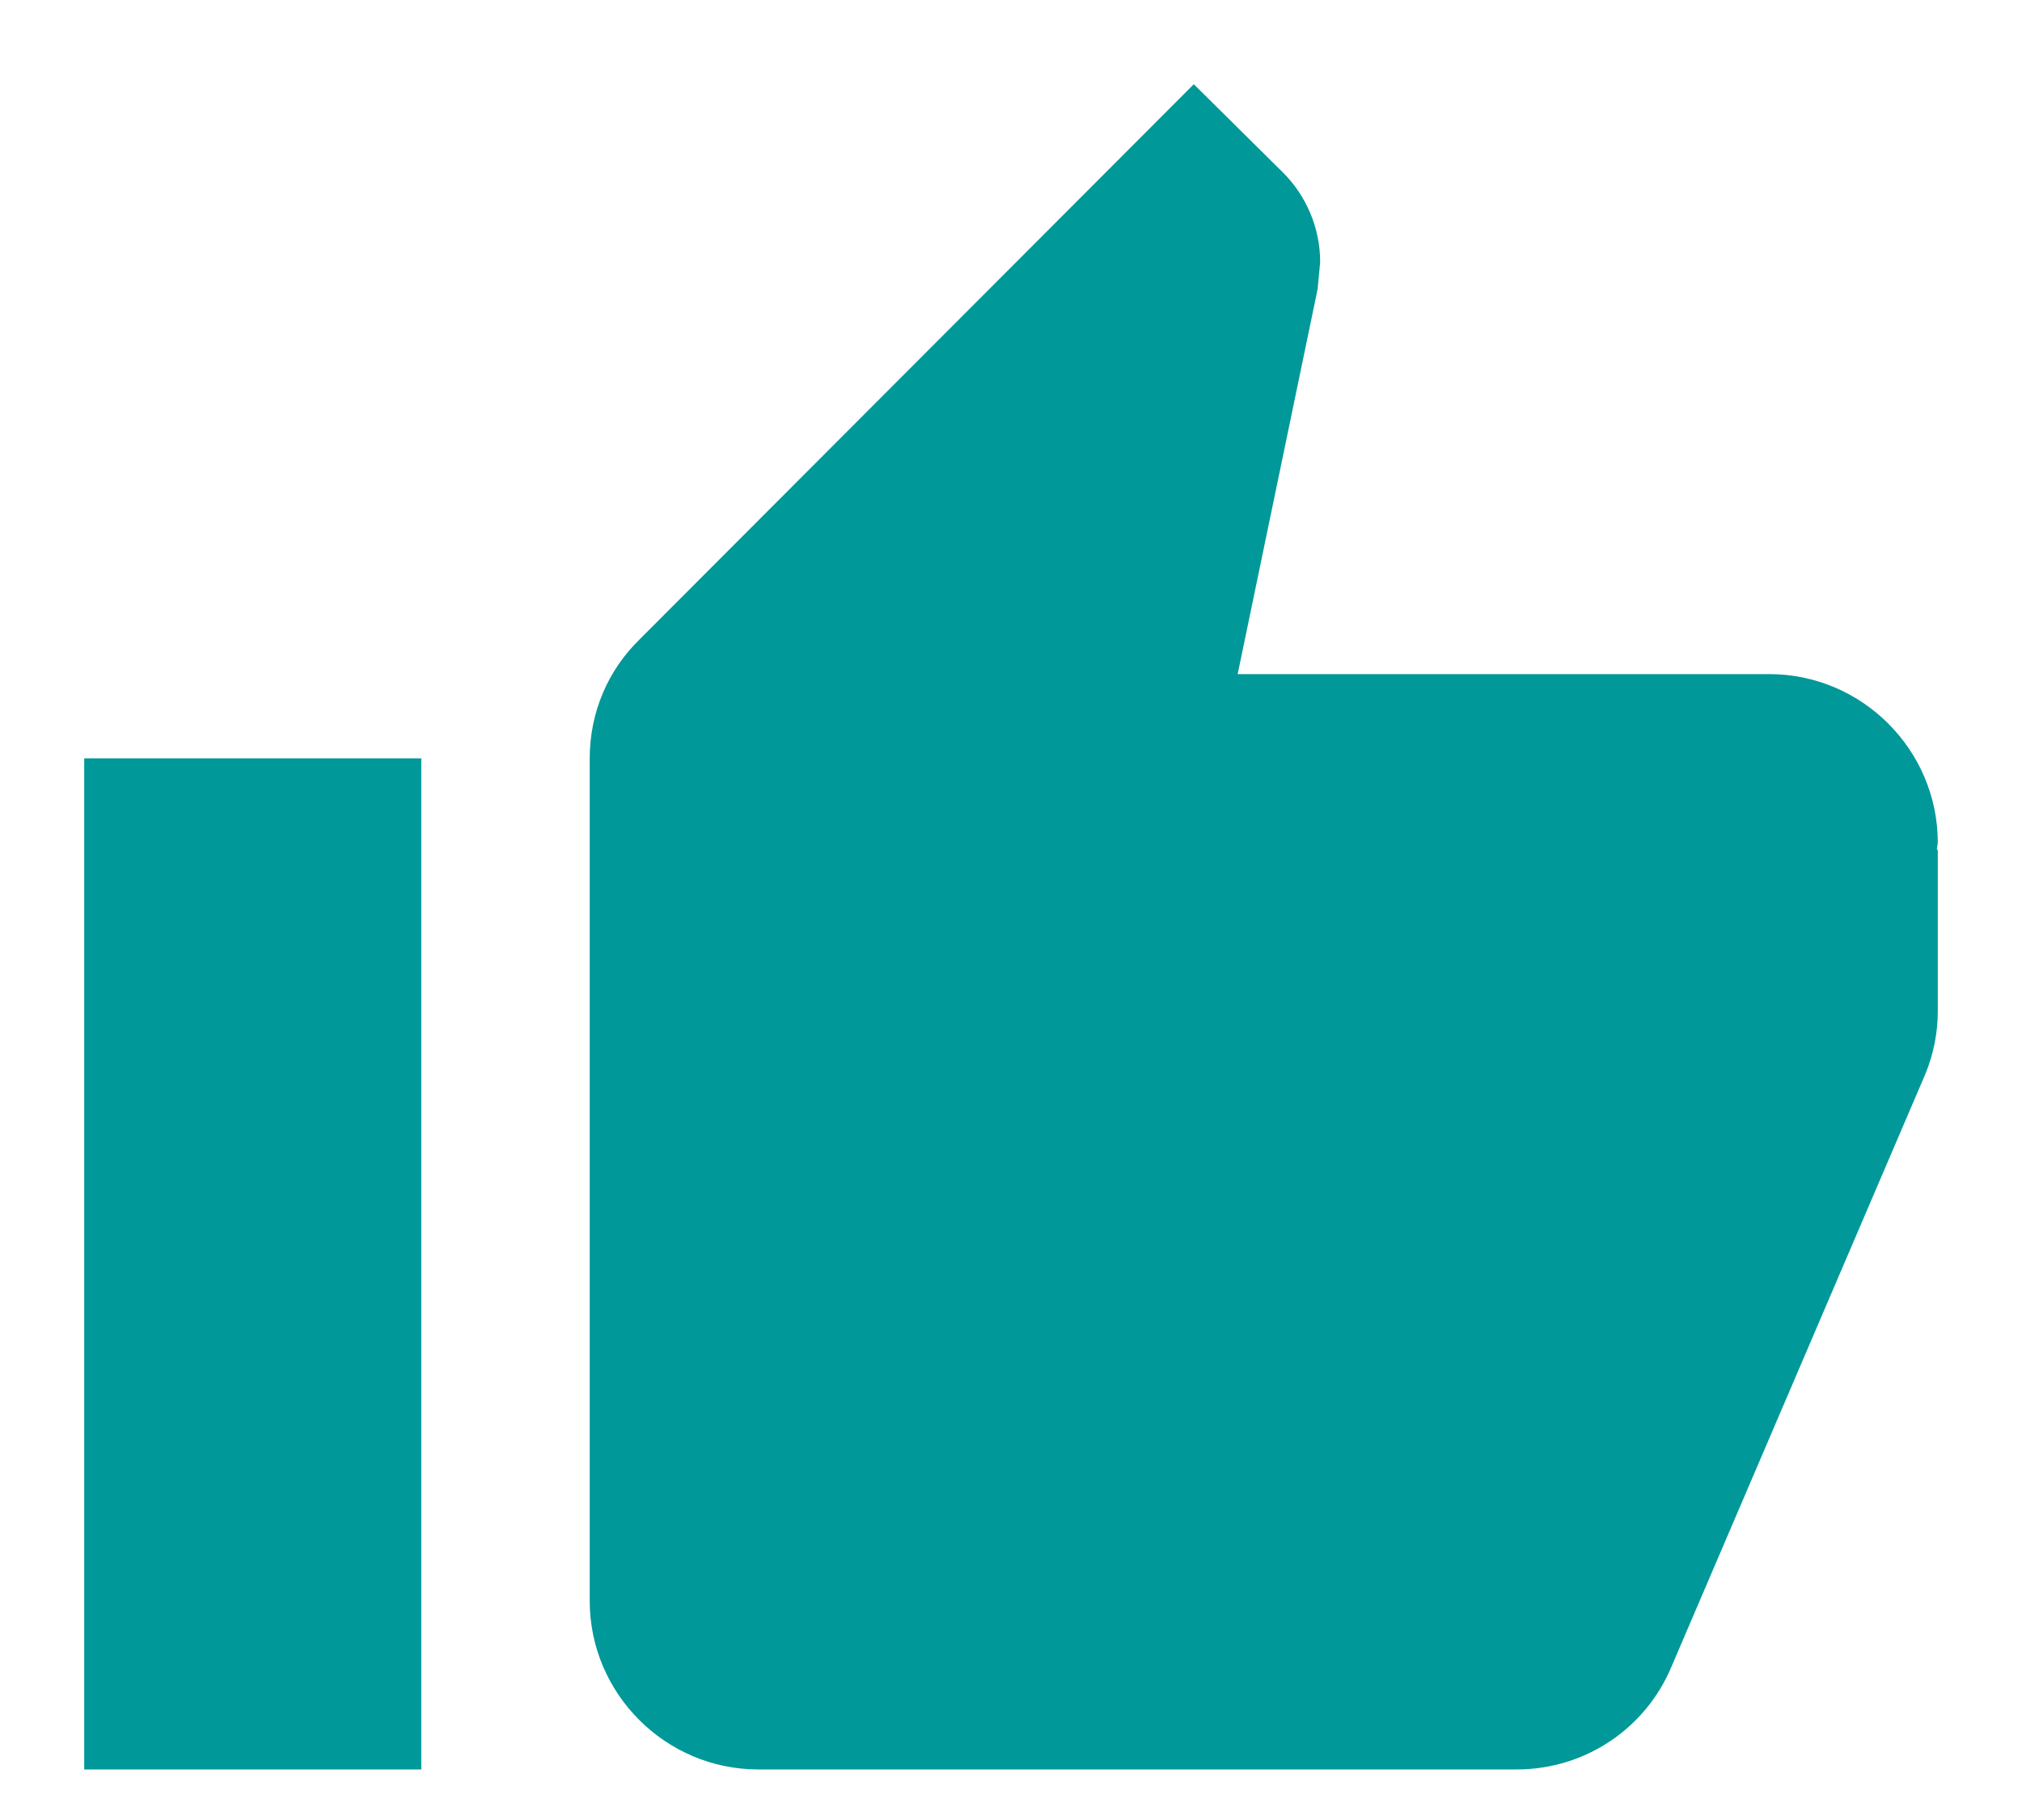
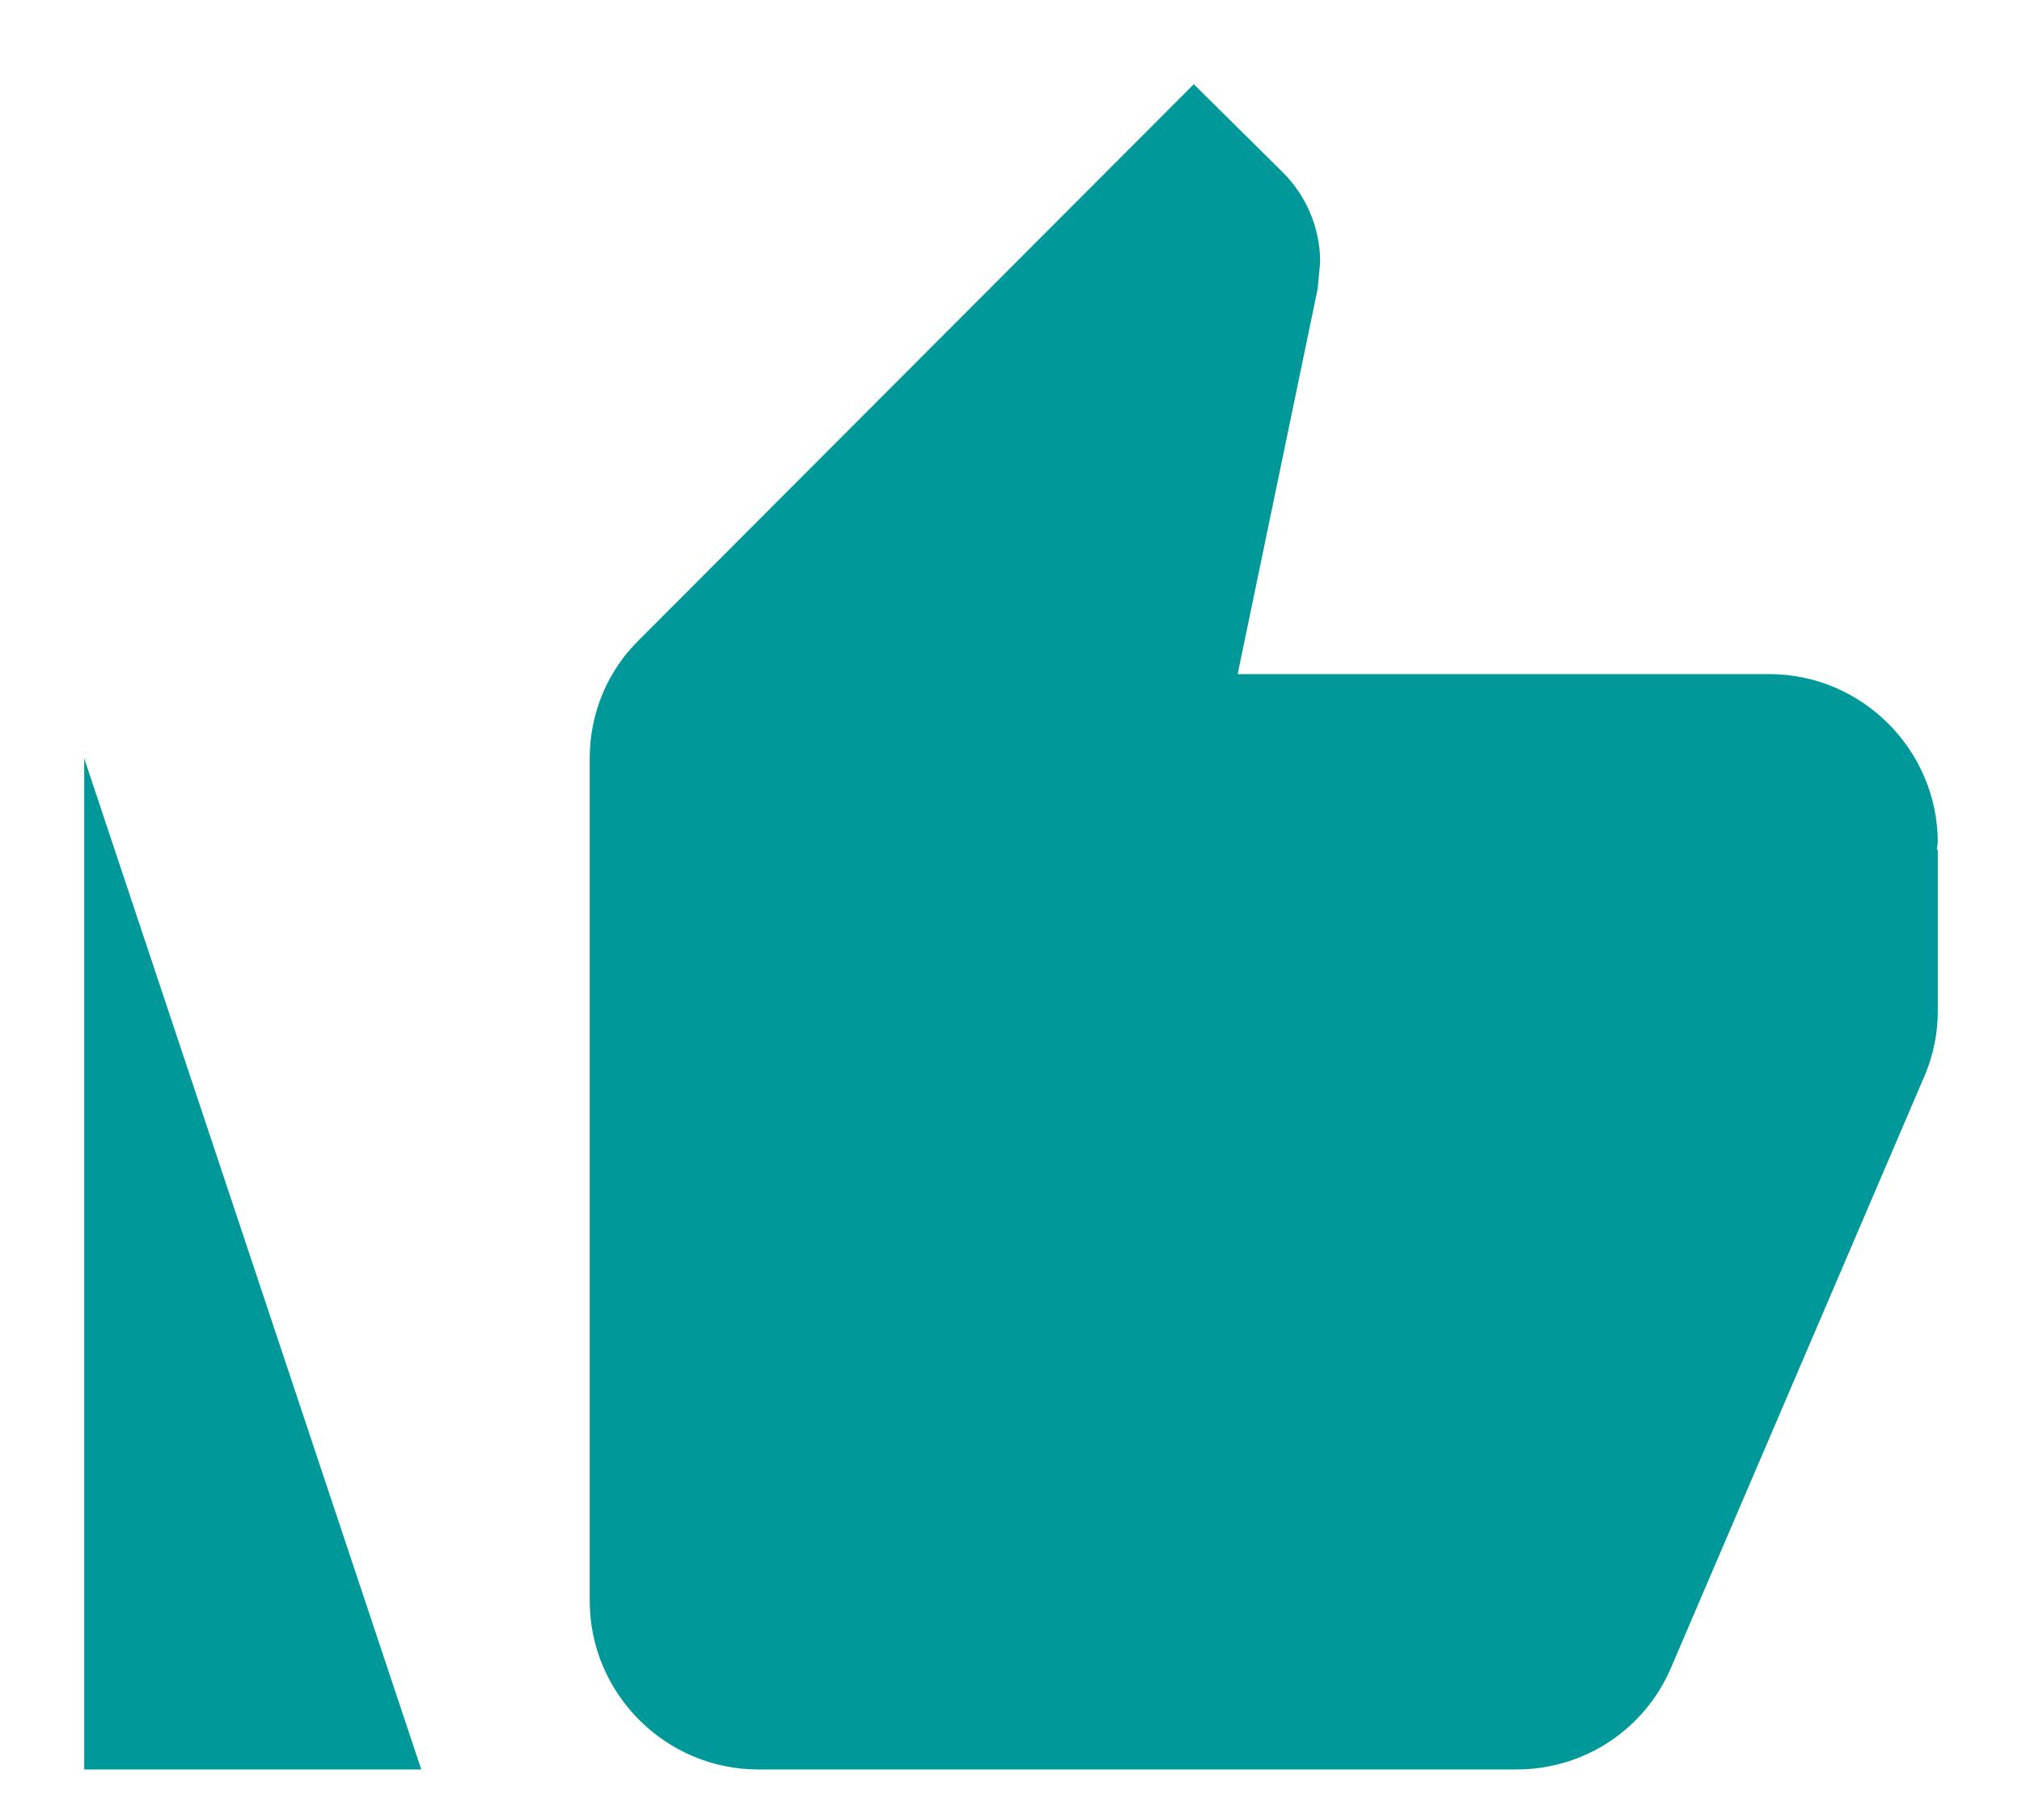
<svg xmlns="http://www.w3.org/2000/svg" width="20px" height="18px" viewBox="0 0 20 18" version="1.1">
  <title>Shape</title>
  <desc>Created with Sketch.</desc>
  <defs />
  <g id="Interactions" stroke="none" stroke-width="1" fill="none" fill-rule="evenodd">
    <g id="Article-rating" transform="translate(-636, -229)" fill-rule="nonzero" fill="#009898">
      <g id="After" transform="translate(393, 173)">
        <g id="Group-2" transform="translate(212, 45)">
          <g id="ic_thumb_up_black_24px-(1)" transform="translate(31, 11)">
-             <path d="M0.833,17.5 L4.167,17.5 L4.167,7.5 L0.833,7.5 L0.833,17.5 Z M19.167,8.333 C19.167,7.417 18.417,6.667 17.5,6.667 L12.242,6.667 L13.033,2.858 L13.058,2.592 C13.058,2.25 12.917,1.933 12.692,1.708 L11.808,0.833 L6.325,6.325 C6.017,6.625 5.833,7.042 5.833,7.5 L5.833,15.833 C5.833,16.75 6.583,17.5 7.5,17.5 L15,17.5 C15.692,17.5 16.283,17.083 16.533,16.483 L19.05,10.608 C19.125,10.417 19.167,10.217 19.167,10 L19.167,8.408 L19.158,8.4 L19.167,8.333 Z" id="Shape" />
+             <path d="M0.833,17.5 L4.167,17.5 L0.833,7.5 L0.833,17.5 Z M19.167,8.333 C19.167,7.417 18.417,6.667 17.5,6.667 L12.242,6.667 L13.033,2.858 L13.058,2.592 C13.058,2.25 12.917,1.933 12.692,1.708 L11.808,0.833 L6.325,6.325 C6.017,6.625 5.833,7.042 5.833,7.5 L5.833,15.833 C5.833,16.75 6.583,17.5 7.5,17.5 L15,17.5 C15.692,17.5 16.283,17.083 16.533,16.483 L19.05,10.608 C19.125,10.417 19.167,10.217 19.167,10 L19.167,8.408 L19.158,8.4 L19.167,8.333 Z" id="Shape" />
          </g>
        </g>
      </g>
    </g>
  </g>
</svg>